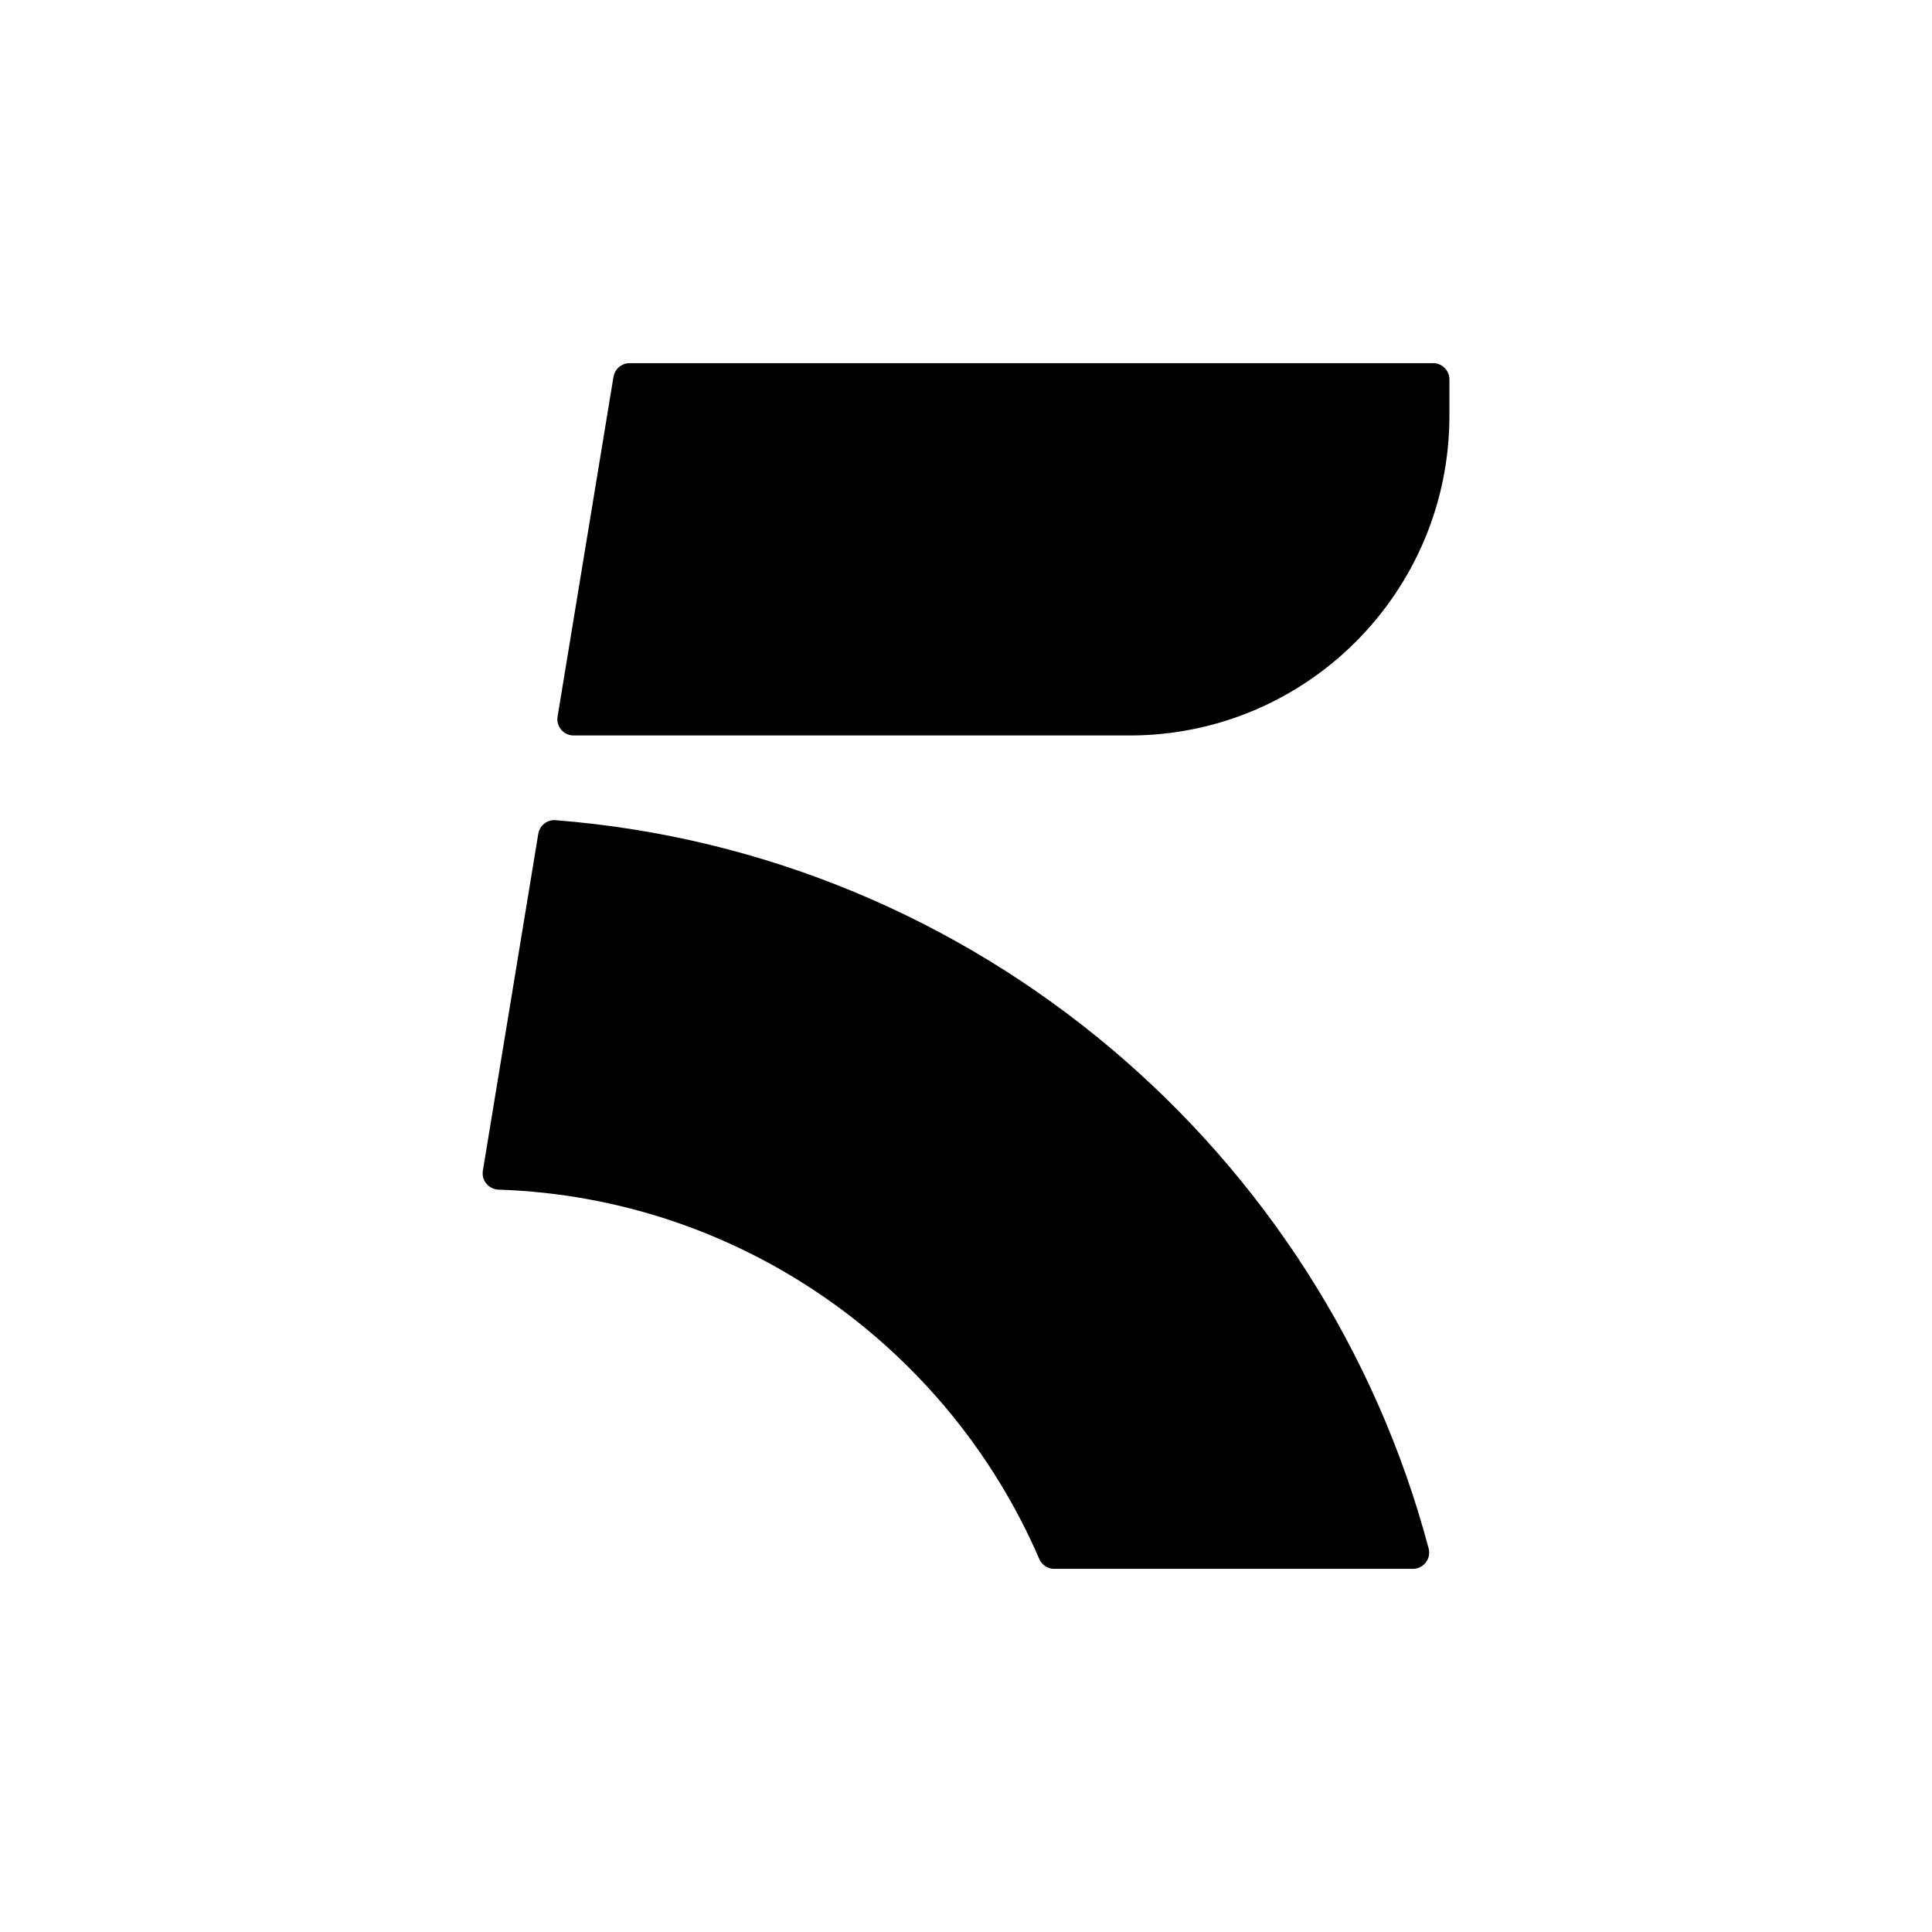
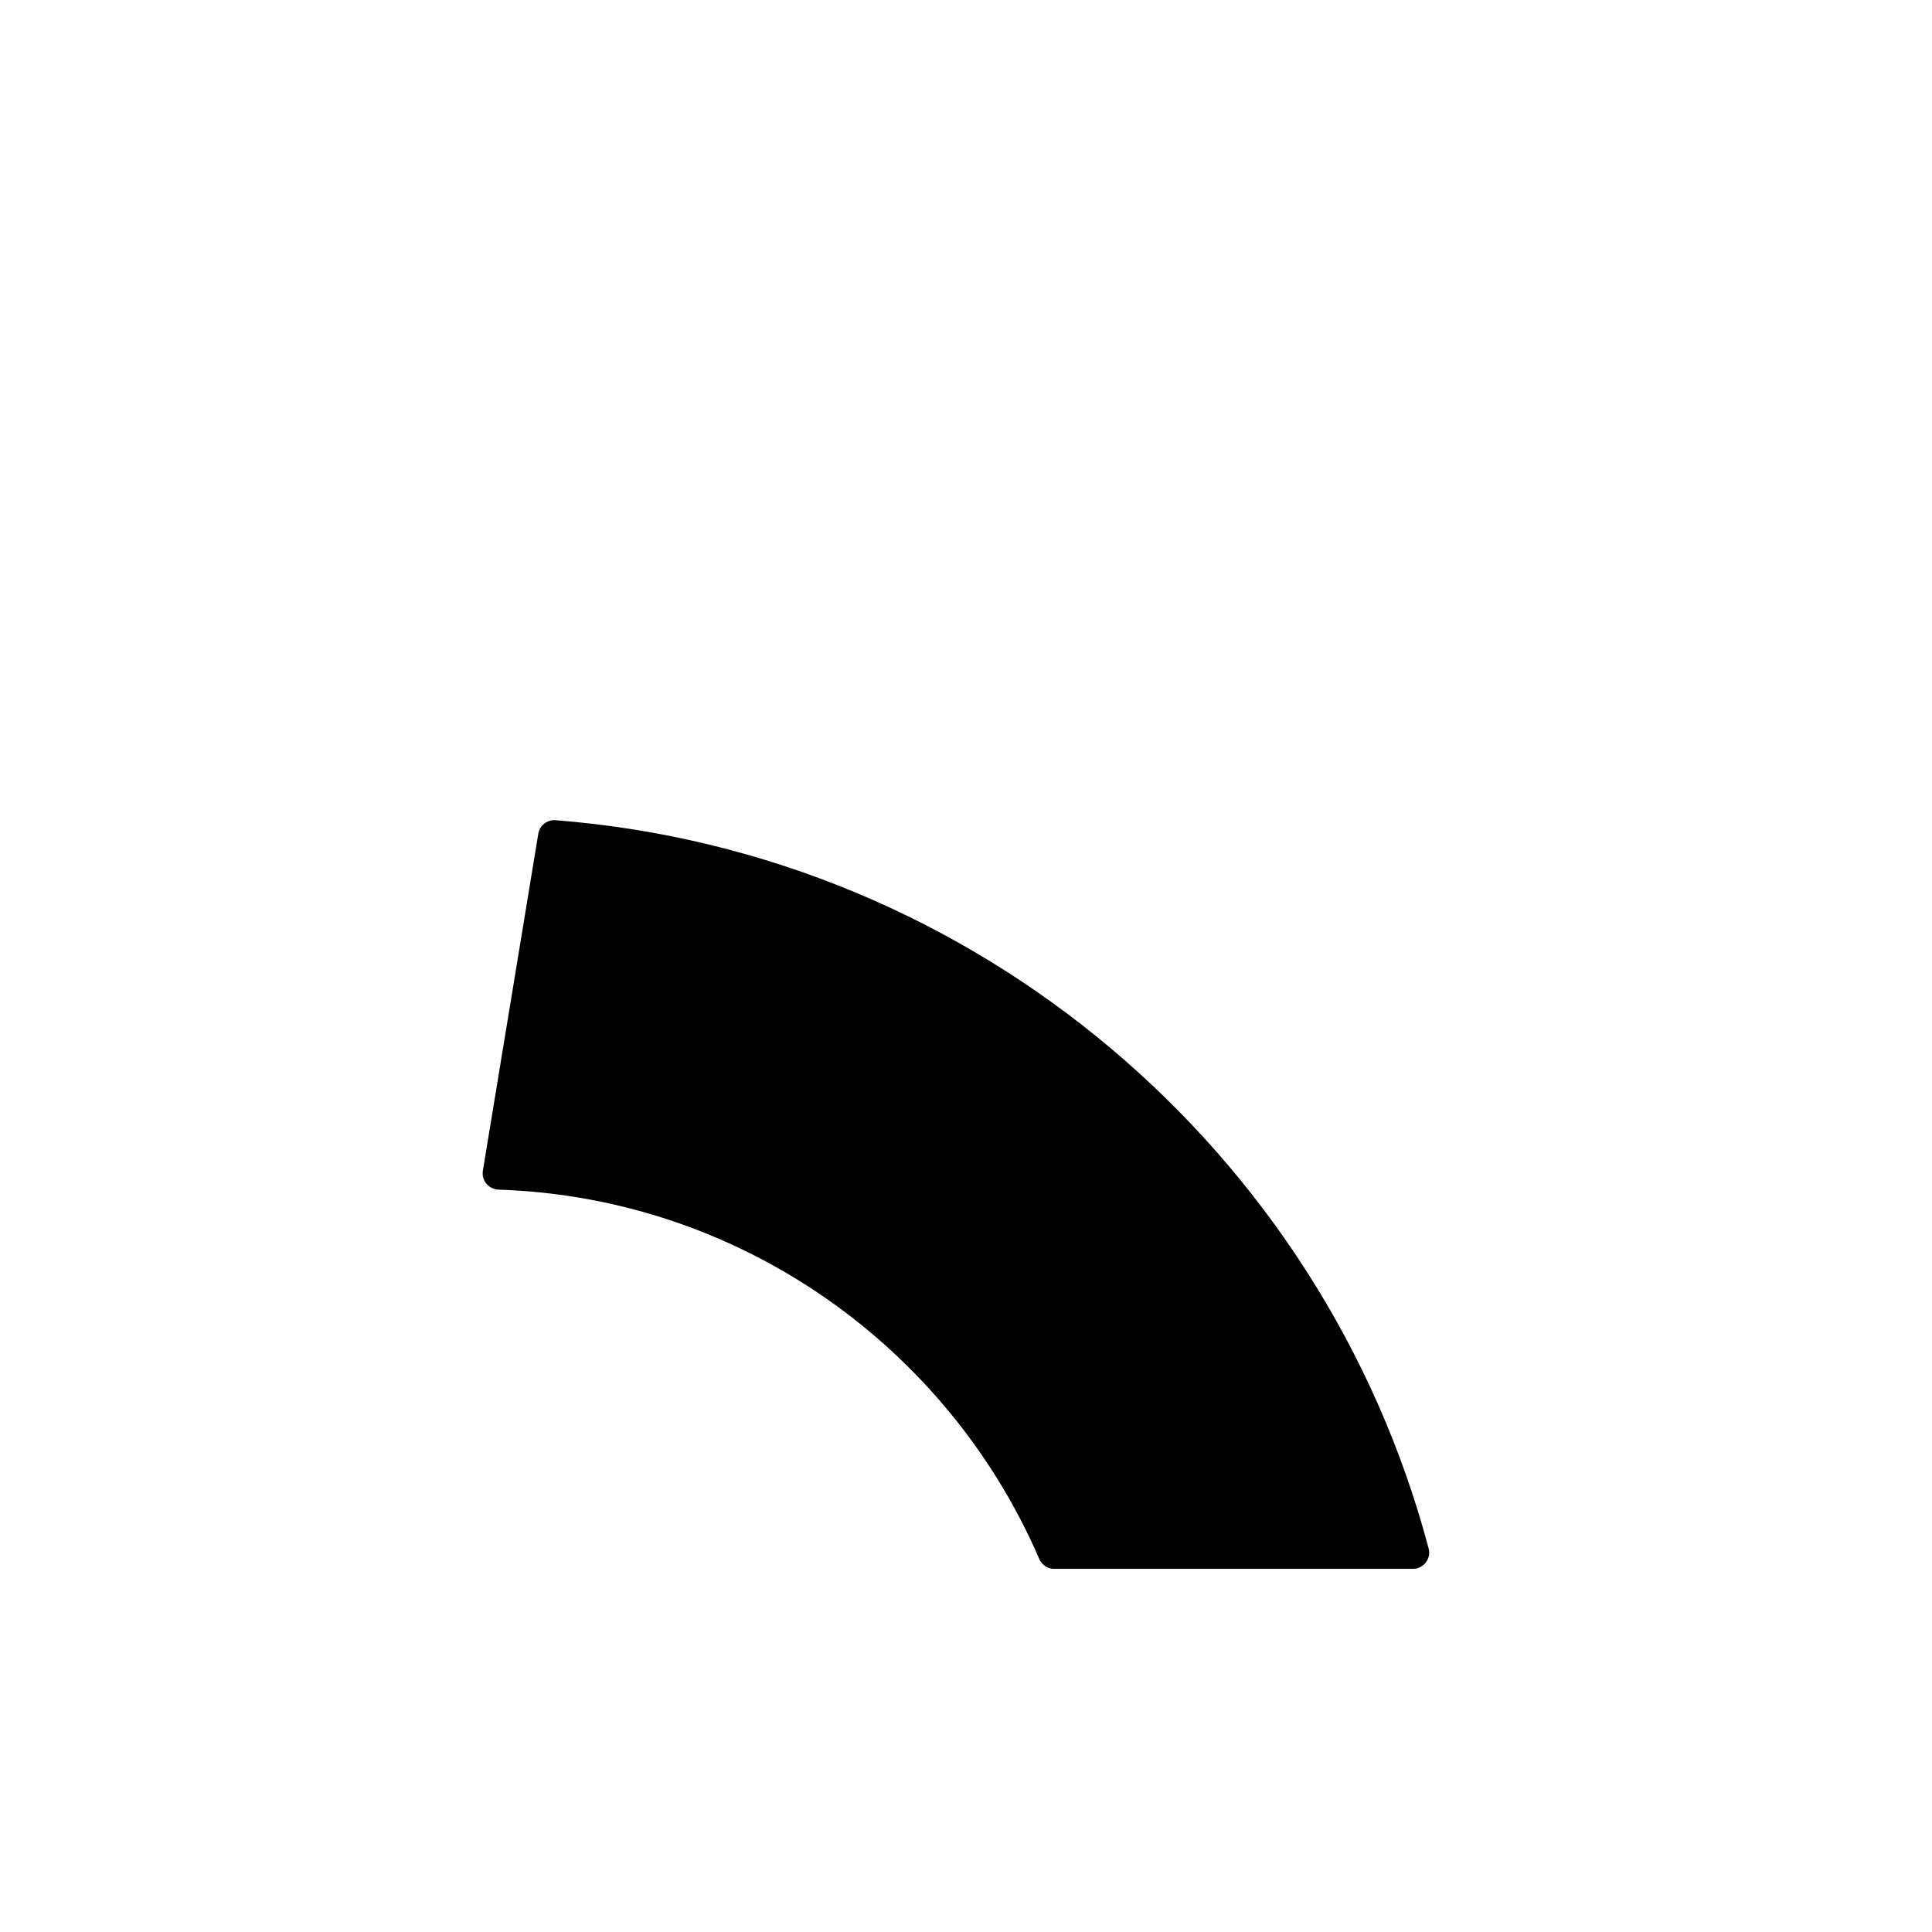
<svg xmlns="http://www.w3.org/2000/svg" id="Layer_1" viewBox="0 0 280 280">
  <defs>
    <style>.cls-1{fill:#000;stroke-width:0px;}</style>
  </defs>
-   <path class="cls-1" d="M88.91,54.61l-8.1,49.24c-.24,1.44.87,2.74,2.33,2.74h80.57c25.6,0,46.35-20.75,46.35-46.35v-5.25c0-1.3-1.06-2.36-2.36-2.36h-116.45c-1.16,0-2.14.84-2.33,1.98Z" />
  <path class="cls-1" d="M78.01,120.85l-8.03,48.82c-.23,1.42.85,2.69,2.28,2.74,35.14,1.17,65.14,22.91,78.36,53.53.37.87,1.22,1.43,2.16,1.43h51.98c1.54,0,2.69-1.46,2.29-2.95-15.23-57.46-65.55-100.77-126.53-105.55-1.22-.1-2.32.77-2.51,1.98Z" />
</svg>